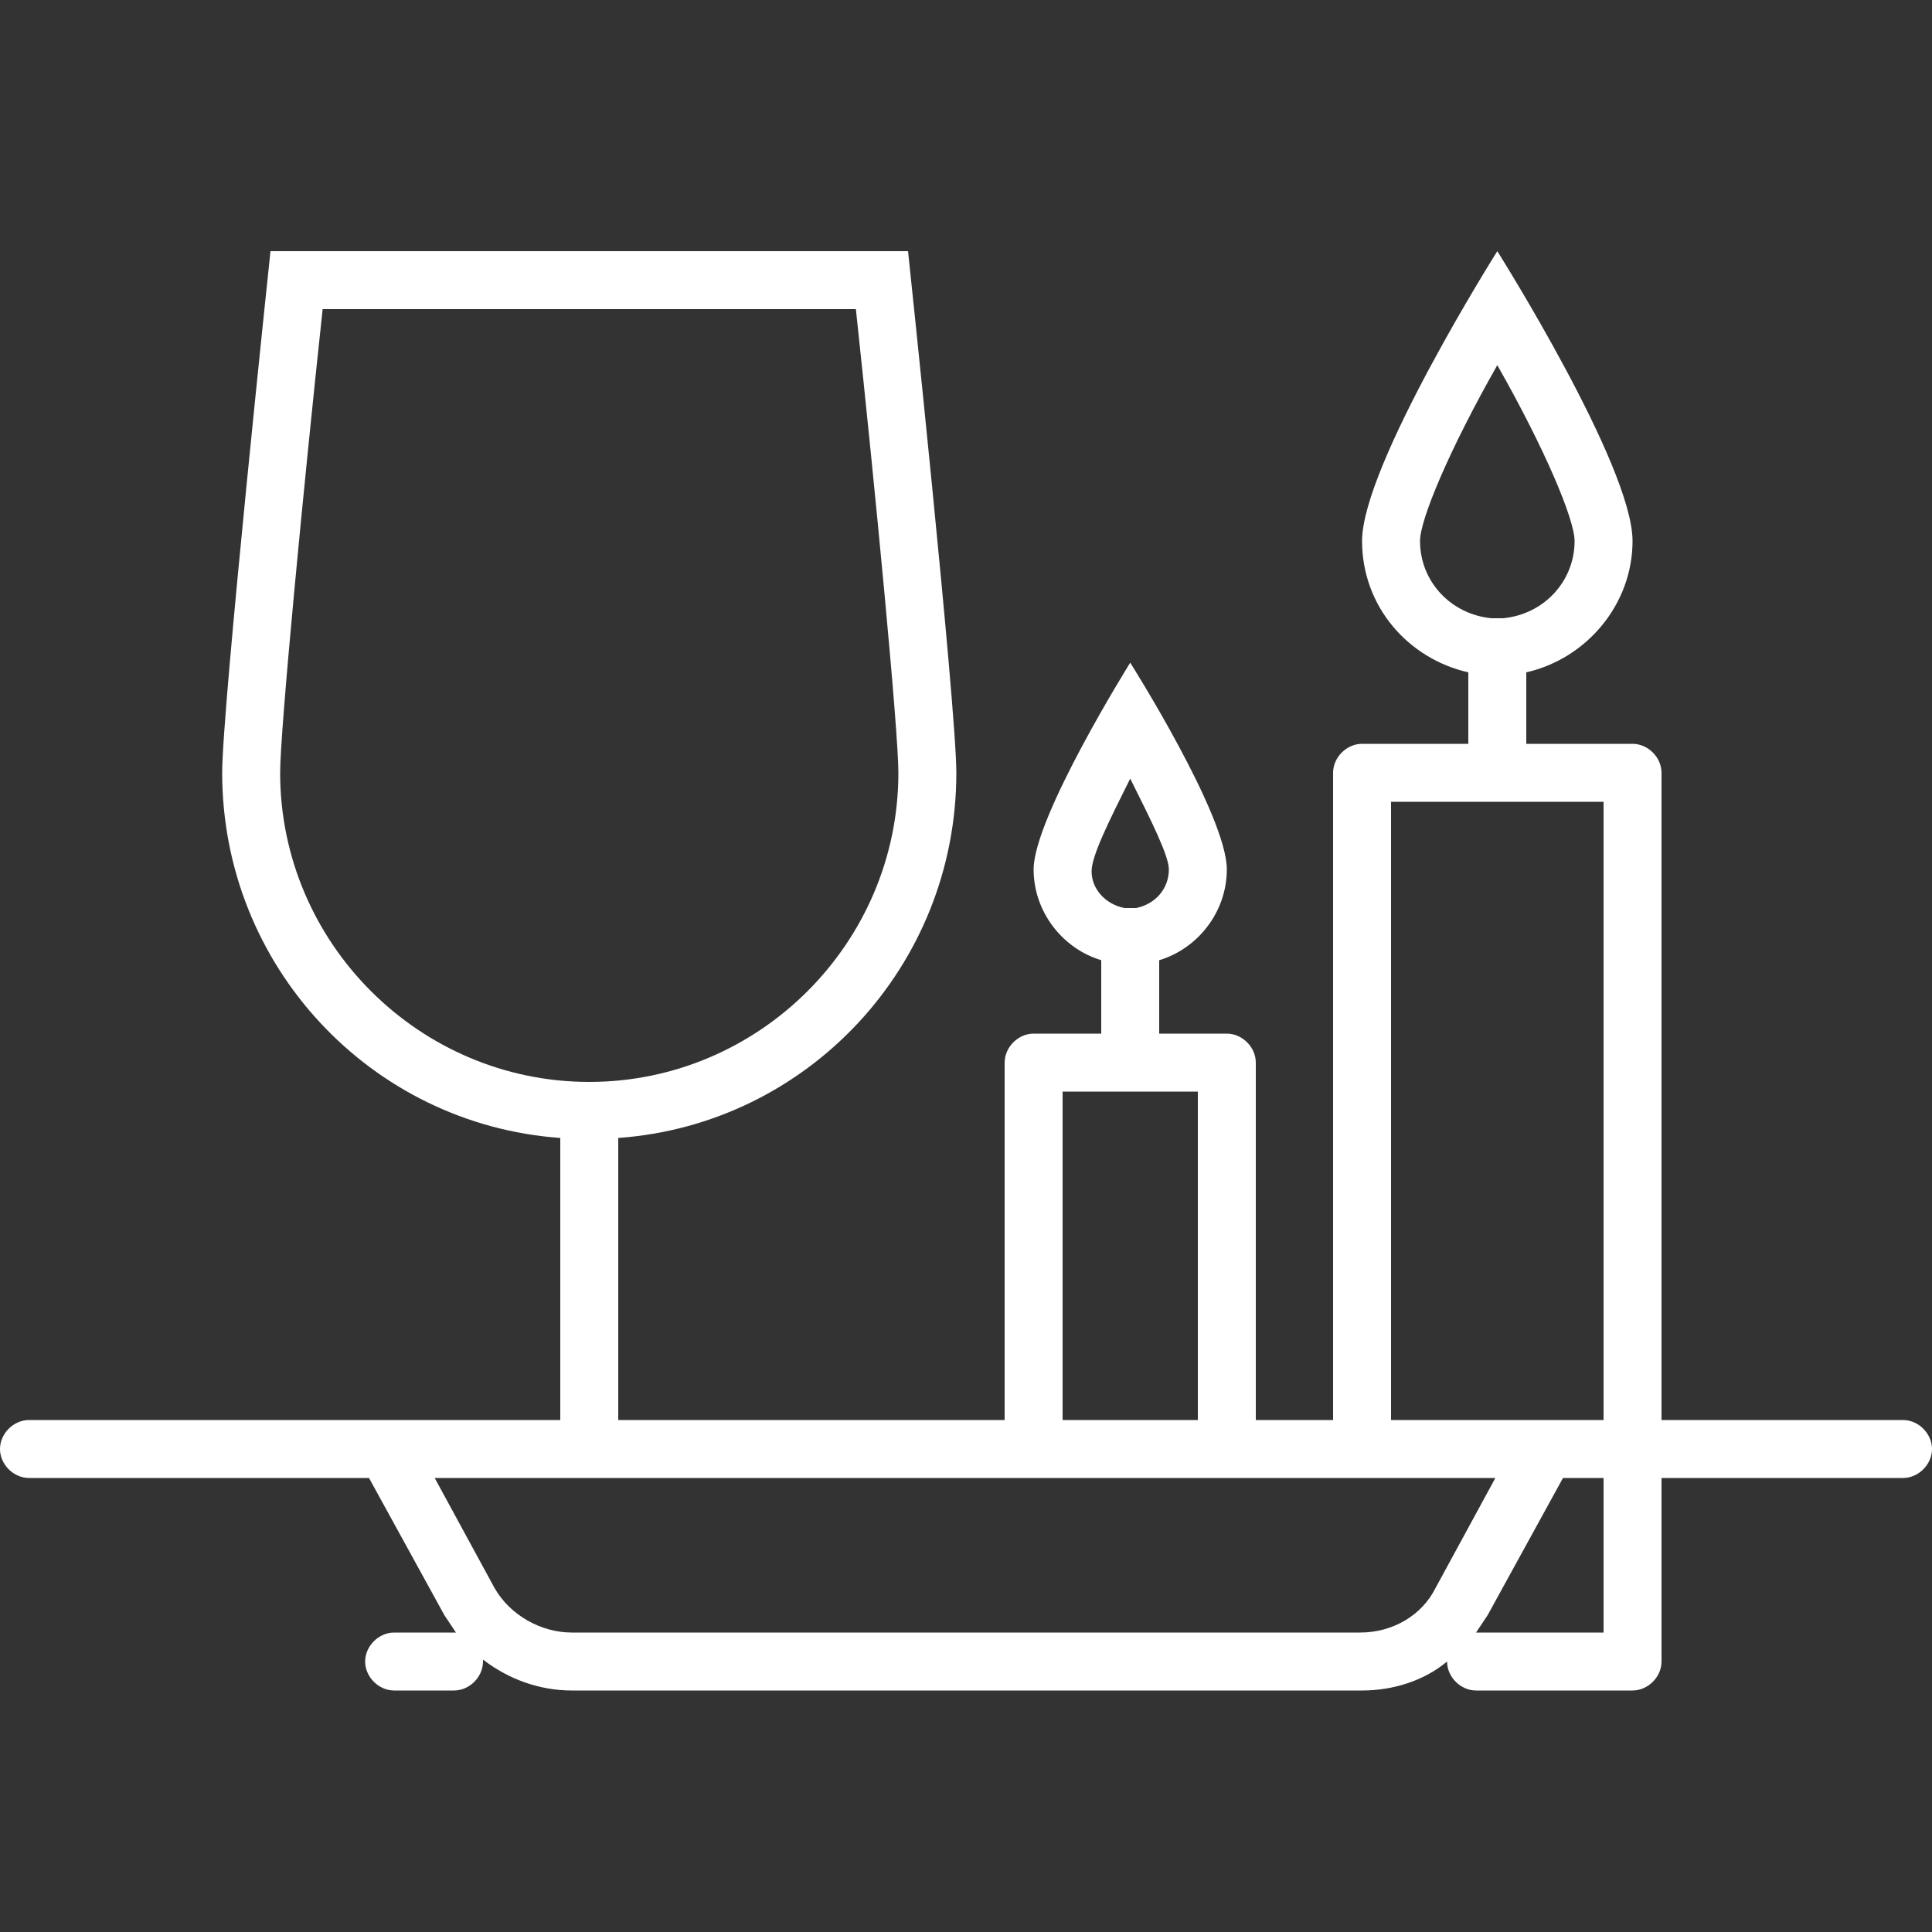
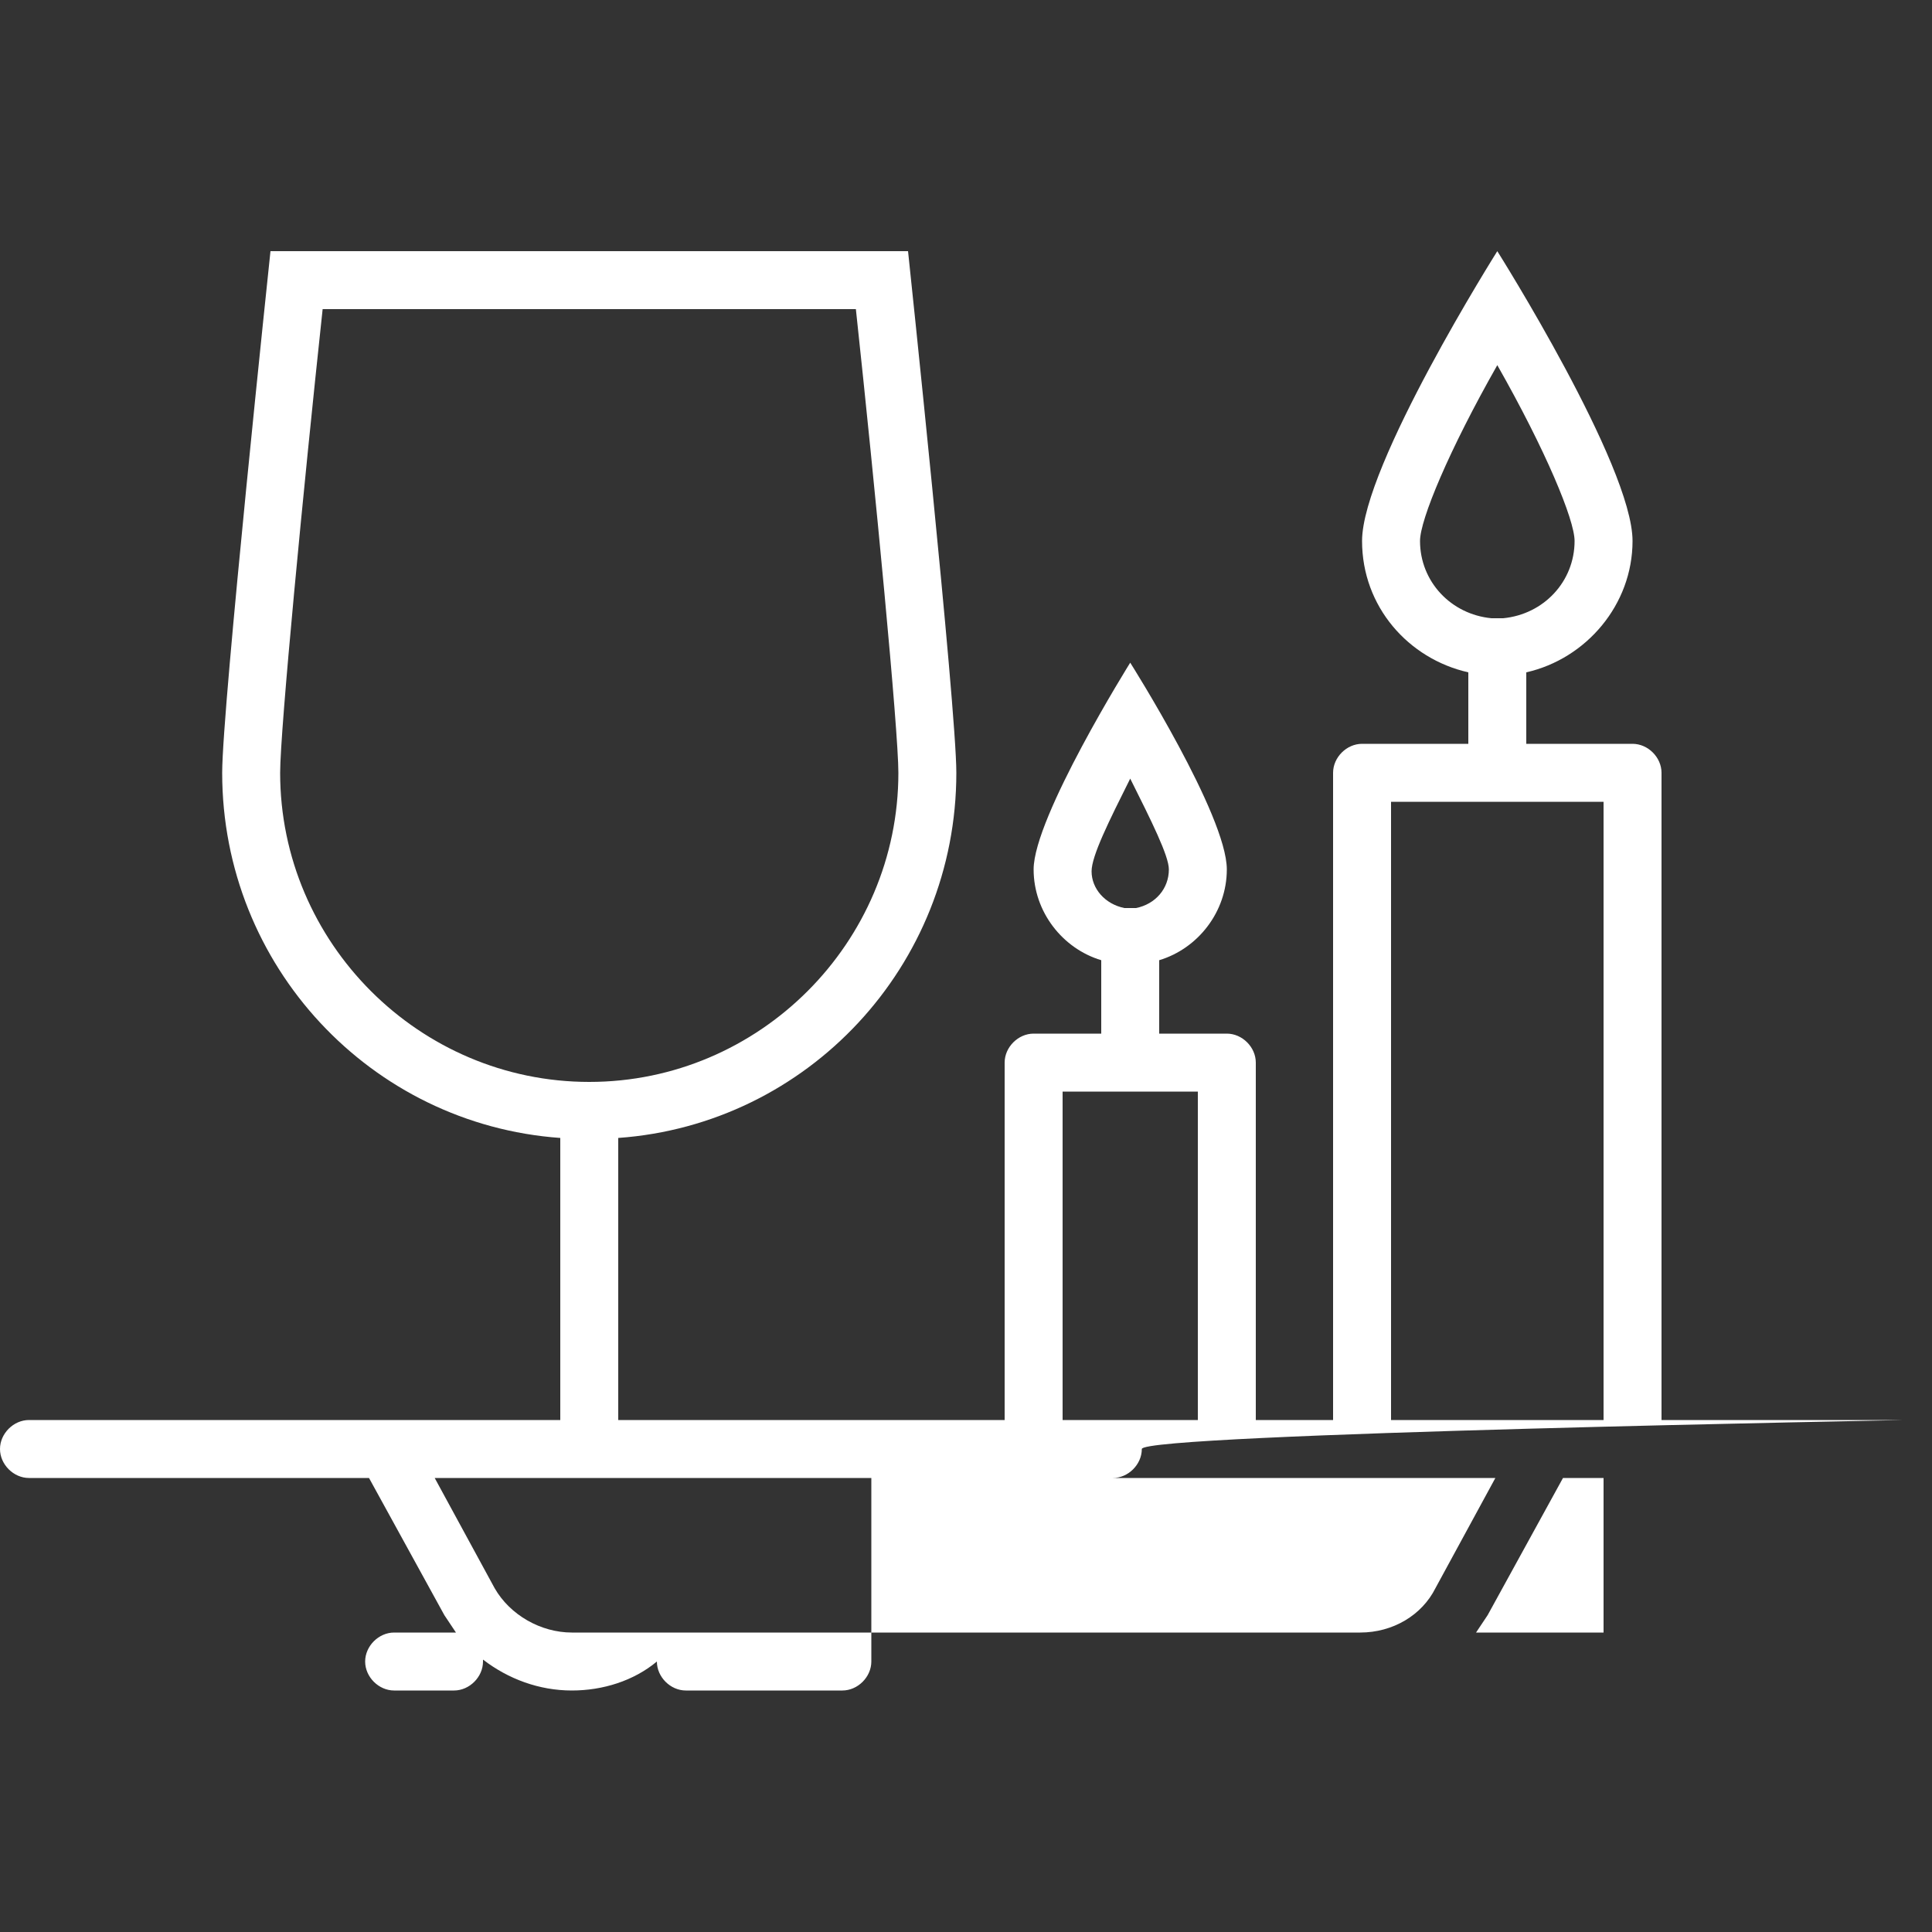
<svg xmlns="http://www.w3.org/2000/svg" version="1.1" id="Layer_1" x="0px" y="0px" width="100px" height="100px" viewBox="0 0 100 100" style="enable-background:new 0 0 100 100;" xml:space="preserve">
  <rect x="0" y="0" width="100" height="100" fill="#333333" stroke="none" />
  <style type="text/css">
	.st0{fill-rule:evenodd;clip-rule:evenodd;fill:#FFFFFF;}
</style>
  <title>elementos/icones/cats/salas_jantar</title>
  <desc>Created with Sketch.</desc>
  <g>
    <g id="icone" transform="translate(0, 13)">
-       <path id="Fill-1" class="st0" d="M83,71.5h-6.6c0.2-0.3,0.4-0.6,0.6-0.9l3.9-7.1H83V71.5z M70.4,71.5H29.6c-1.6,0-3.2-0.9-4-2.3    l-3.1-5.7h54.9l-3.1,5.7C73.6,70.6,72.1,71.5,70.4,71.5z M55,60.5h7v-17h-7V60.5z M72,60.5h11v-32H72V60.5z M14.5,27    c0-2.2,1.2-14.7,2.2-24h27.6c1,9.3,2.2,21.8,2.2,24c0,8.8-7.2,16-16,16S14.5,35.8,14.5,27z M58.5,27.3c1.1,2.2,2,4,2,4.7    c0,1-0.7,1.8-1.7,2c-0.1,0-0.2,0-0.3,0s-0.2,0-0.3,0c-1-0.2-1.7-1-1.7-1.9C56.5,31.3,57.4,29.5,58.5,27.3z M73.5,15    c0-1.1,1.5-4.7,4-9.1c2.5,4.4,4,8,4,9.1c0,2.1-1.6,3.8-3.7,4c-0.1,0-0.2,0-0.3,0s-0.2,0-0.3,0C75.1,18.8,73.5,17.1,73.5,15z     M98.5,60.5H86V27c0-0.8-0.7-1.5-1.5-1.5H79v-3.7c3.1-0.7,5.5-3.5,5.5-6.8c0-3.9-7-15-7-15s-7,11.1-7,15c0,3.4,2.4,6.1,5.5,6.8    v3.7h-5.5c-0.8,0-1.5,0.7-1.5,1.5v33.5h-4V42c0-0.8-0.7-1.5-1.5-1.5H60c0,0,0,0,0-0.1v-3.7c2-0.6,3.5-2.5,3.5-4.7    c0-2.8-5-10.7-5-10.7s-5,8-5,10.7c0,2.2,1.5,4.1,3.5,4.7v3.7c0,0,0,0,0,0.1h-3.5c-0.8,0-1.5,0.7-1.5,1.5v18.5H32V45.9    C41.8,45.2,49.5,37,49.5,27c0-3.4-2.5-27-2.5-27H14c0,0-2.5,23.6-2.5,27c0,10,7.7,18.2,17.5,18.9v14.6H1.5C0.7,60.5,0,61.2,0,62    s0.7,1.5,1.5,1.5h17.6l3.9,7.1c0.2,0.3,0.4,0.6,0.6,0.9c0,0,0,0-0.1,0h-3.1c-0.8,0-1.5,0.7-1.5,1.5s0.7,1.5,1.5,1.5h3.1    c0.8,0,1.5-0.7,1.5-1.5c0,0,0,0,0-0.1c1.3,1,2.9,1.6,4.6,1.6h40.9c1.6,0,3.2-0.5,4.4-1.5c0,0.8,0.7,1.5,1.5,1.5h8.1    c0.8,0,1.5-0.7,1.5-1.5v-9.5h12.5c0.8,0,1.5-0.7,1.5-1.5S99.3,60.5,98.5,60.5z" />
+       <path id="Fill-1" class="st0" d="M83,71.5h-6.6c0.2-0.3,0.4-0.6,0.6-0.9l3.9-7.1H83V71.5z M70.4,71.5H29.6c-1.6,0-3.2-0.9-4-2.3    l-3.1-5.7h54.9l-3.1,5.7C73.6,70.6,72.1,71.5,70.4,71.5z M55,60.5h7v-17h-7V60.5z M72,60.5h11v-32H72V60.5z M14.5,27    c0-2.2,1.2-14.7,2.2-24h27.6c1,9.3,2.2,21.8,2.2,24c0,8.8-7.2,16-16,16S14.5,35.8,14.5,27z M58.5,27.3c1.1,2.2,2,4,2,4.7    c0,1-0.7,1.8-1.7,2c-0.1,0-0.2,0-0.3,0s-0.2,0-0.3,0c-1-0.2-1.7-1-1.7-1.9C56.5,31.3,57.4,29.5,58.5,27.3z M73.5,15    c0-1.1,1.5-4.7,4-9.1c2.5,4.4,4,8,4,9.1c0,2.1-1.6,3.8-3.7,4c-0.1,0-0.2,0-0.3,0s-0.2,0-0.3,0C75.1,18.8,73.5,17.1,73.5,15z     M98.5,60.5H86V27c0-0.8-0.7-1.5-1.5-1.5H79v-3.7c3.1-0.7,5.5-3.5,5.5-6.8c0-3.9-7-15-7-15s-7,11.1-7,15c0,3.4,2.4,6.1,5.5,6.8    v3.7h-5.5c-0.8,0-1.5,0.7-1.5,1.5v33.5h-4V42c0-0.8-0.7-1.5-1.5-1.5H60c0,0,0,0,0-0.1v-3.7c2-0.6,3.5-2.5,3.5-4.7    c0-2.8-5-10.7-5-10.7s-5,8-5,10.7c0,2.2,1.5,4.1,3.5,4.7v3.7c0,0,0,0,0,0.1h-3.5c-0.8,0-1.5,0.7-1.5,1.5v18.5H32V45.9    C41.8,45.2,49.5,37,49.5,27c0-3.4-2.5-27-2.5-27H14c0,0-2.5,23.6-2.5,27c0,10,7.7,18.2,17.5,18.9v14.6H1.5C0.7,60.5,0,61.2,0,62    s0.7,1.5,1.5,1.5h17.6l3.9,7.1c0.2,0.3,0.4,0.6,0.6,0.9c0,0,0,0-0.1,0h-3.1c-0.8,0-1.5,0.7-1.5,1.5s0.7,1.5,1.5,1.5h3.1    c0.8,0,1.5-0.7,1.5-1.5c0,0,0,0,0-0.1c1.3,1,2.9,1.6,4.6,1.6c1.6,0,3.2-0.5,4.4-1.5c0,0.8,0.7,1.5,1.5,1.5h8.1    c0.8,0,1.5-0.7,1.5-1.5v-9.5h12.5c0.8,0,1.5-0.7,1.5-1.5S99.3,60.5,98.5,60.5z" />
    </g>
  </g>
</svg>